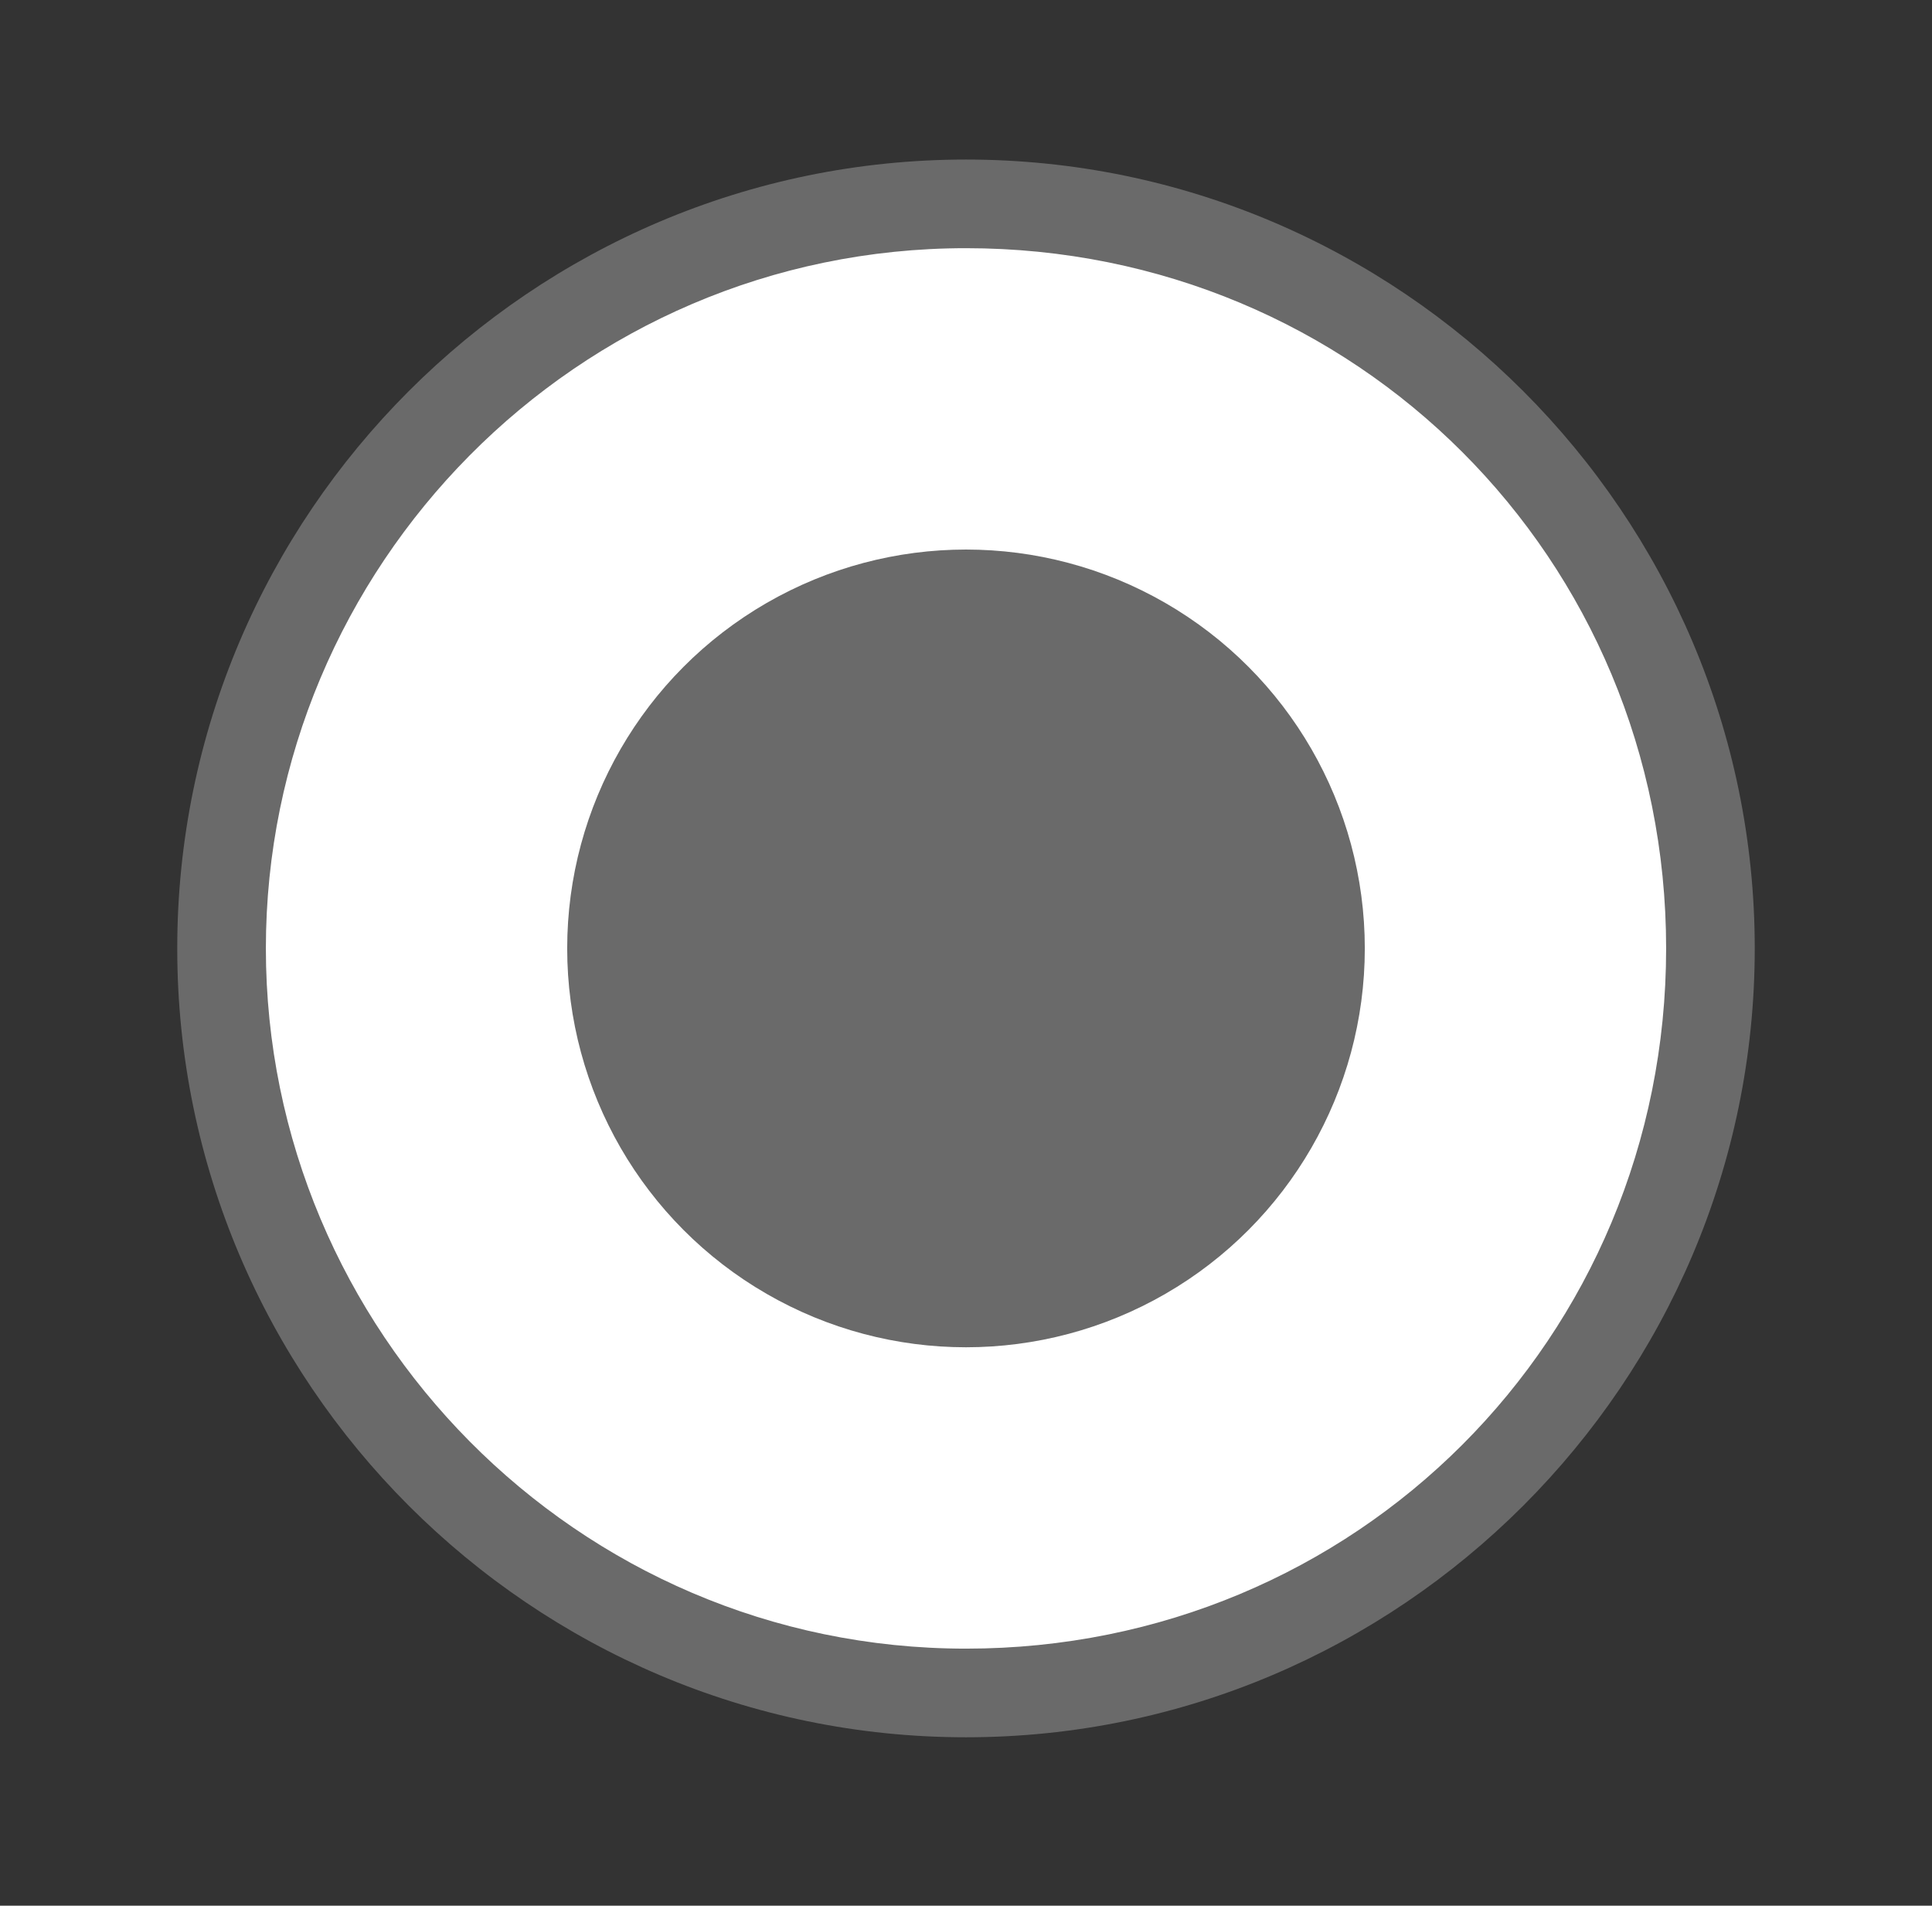
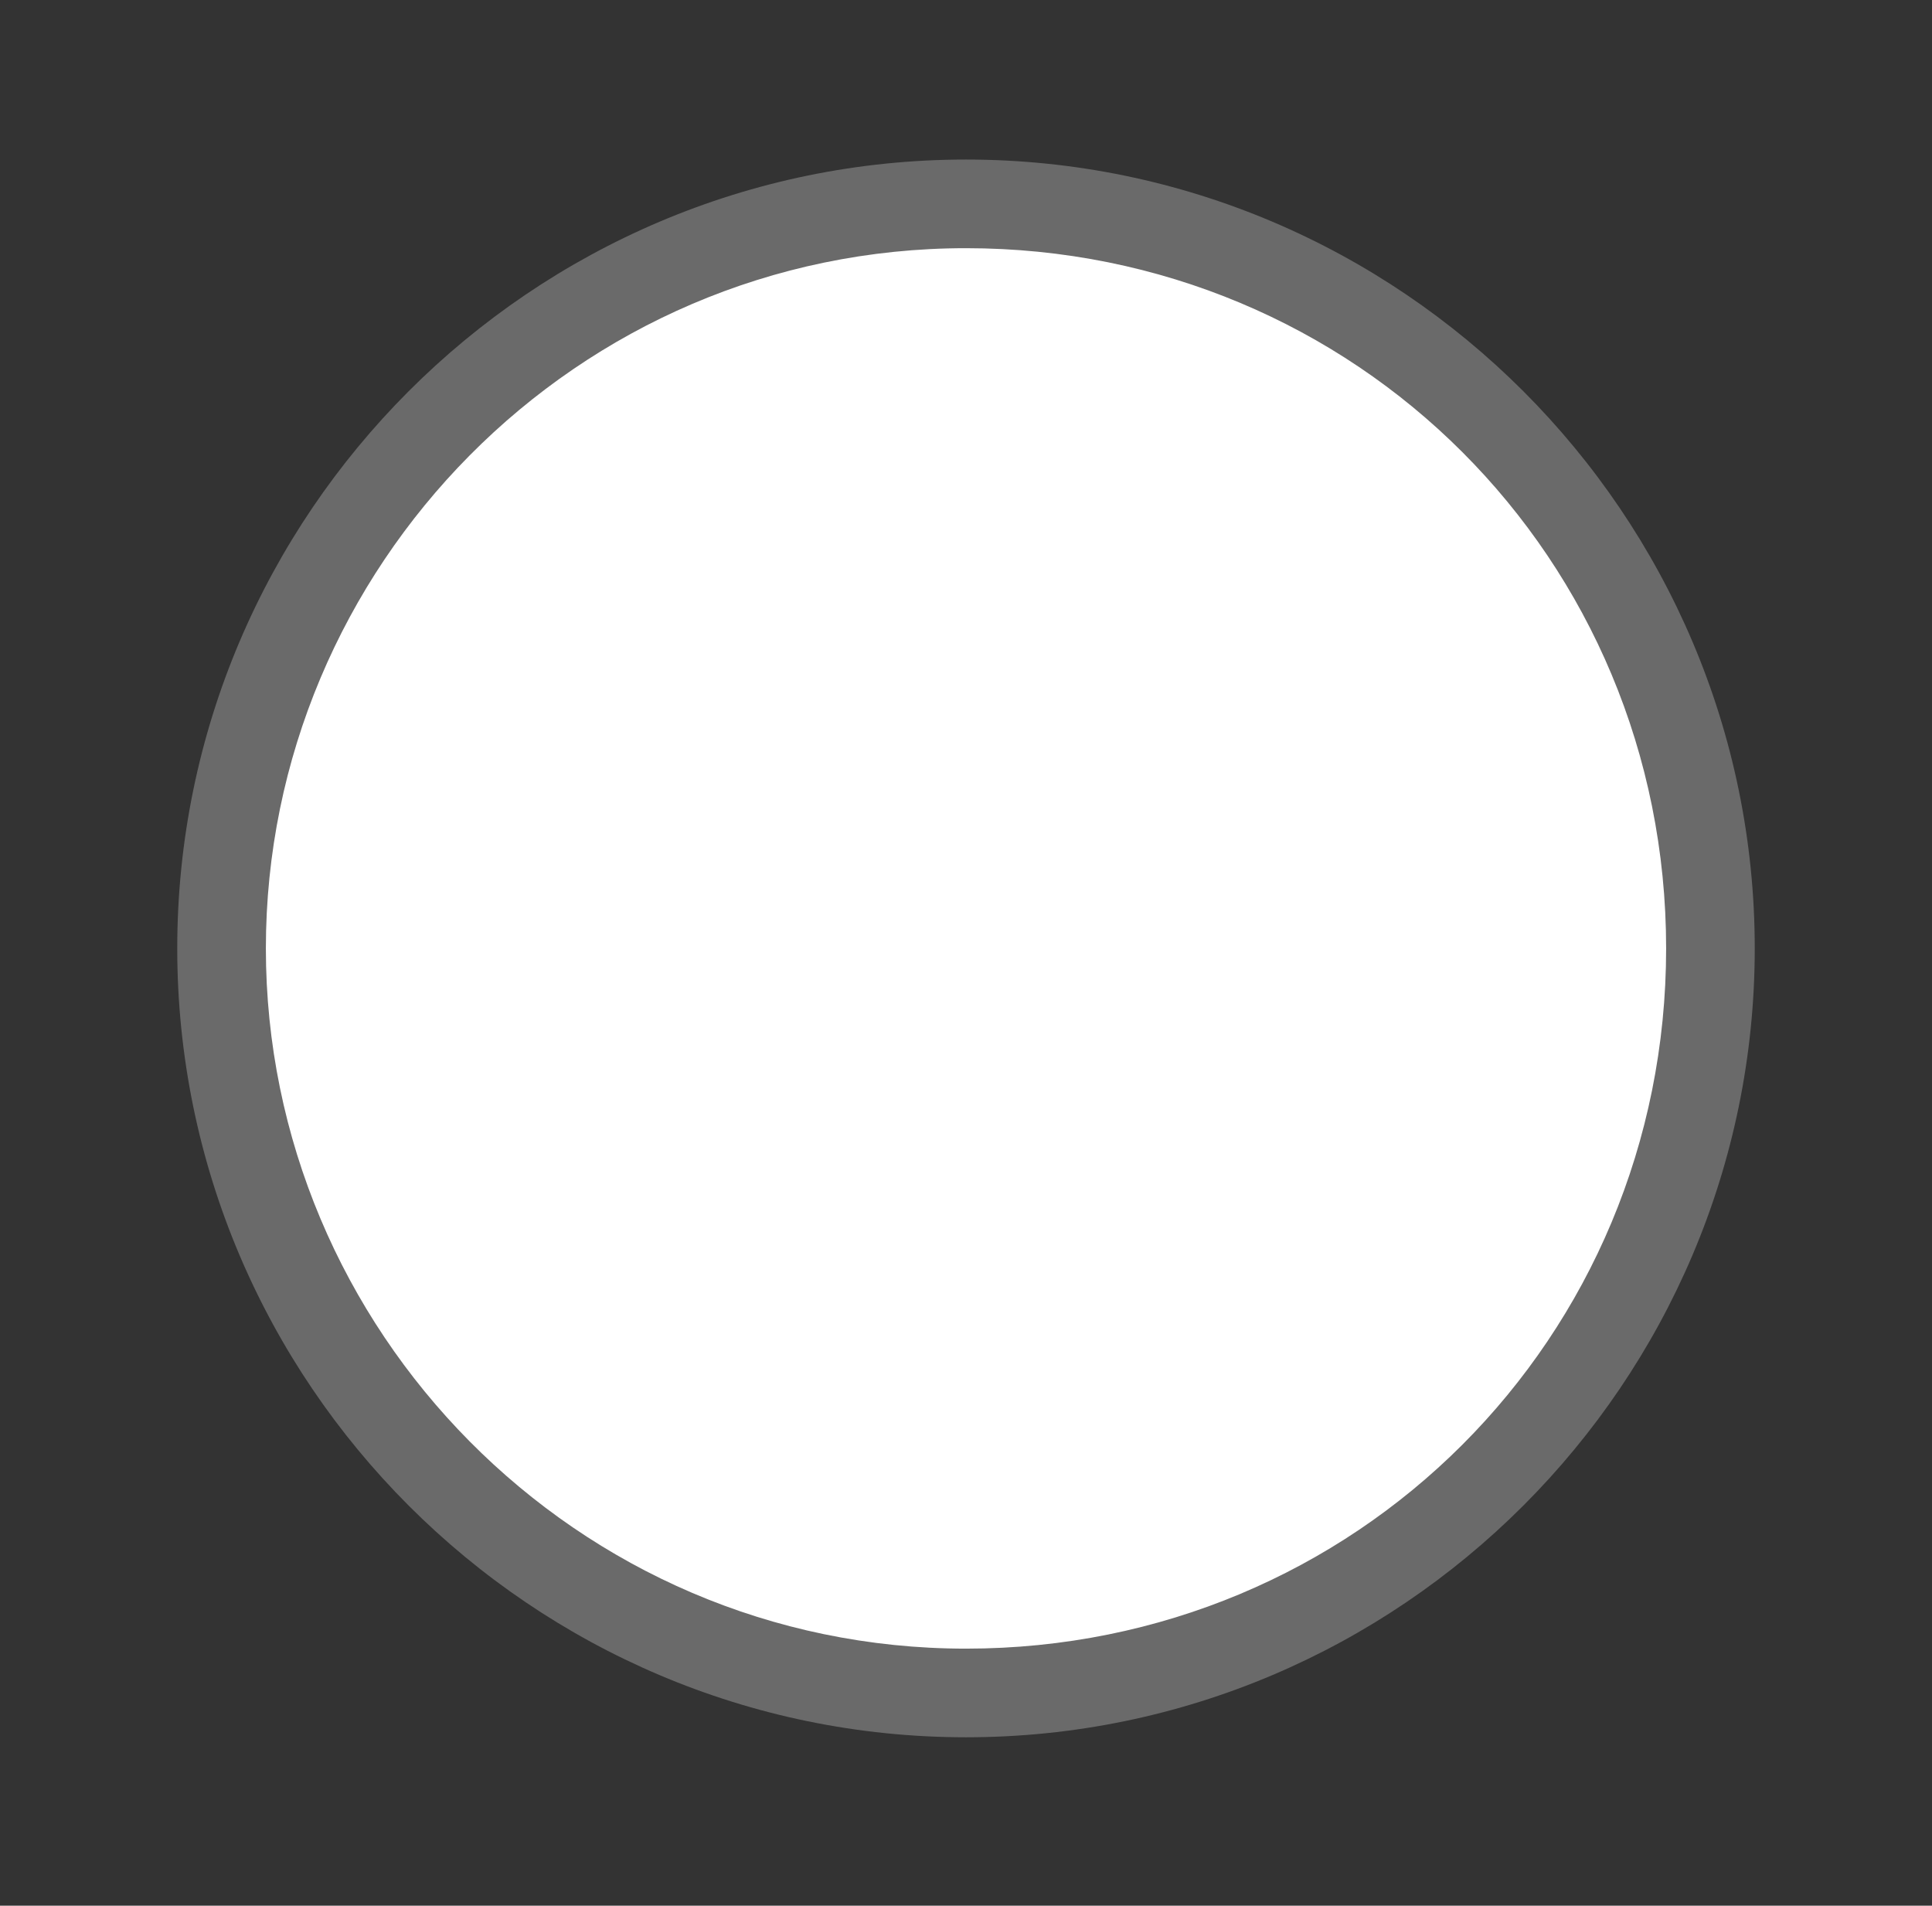
<svg xmlns="http://www.w3.org/2000/svg" version="1.1" id="Ebene_1" x="0px" y="0px" viewBox="0 0 21.8 21.5" style="enable-background:new 0 0 21.8 21.5;" xml:space="preserve">
  <rect x="0" y="0" width="21.8" height="21.5" fill="#333333" stroke="none" />
  <style type="text/css">
	.st0{fill:#FFFFFF;}
	.st1{fill:#6A6A6A;}
</style>
  <circle class="st0" cx="10.9" cy="10.7" r="8.4" />
  <path class="st1" d="M10.9,19.6c-4.9,0-8.9-4-8.9-8.9s4-8.9,8.9-8.9s8.9,4,8.9,8.9S15.8,19.6,10.9,19.6z M10.9,2.8  C6.5,2.8,3,6.4,3,10.7s3.5,7.9,7.9,7.9s7.9-3.5,7.9-7.9S15.3,2.8,10.9,2.8z" />
-   <circle class="st1" cx="10.9" cy="10.7" r="4.5" />
  <g>
</g>
  <g>
</g>
  <g>
</g>
  <g>
</g>
  <g>
</g>
  <g>
</g>
</svg>